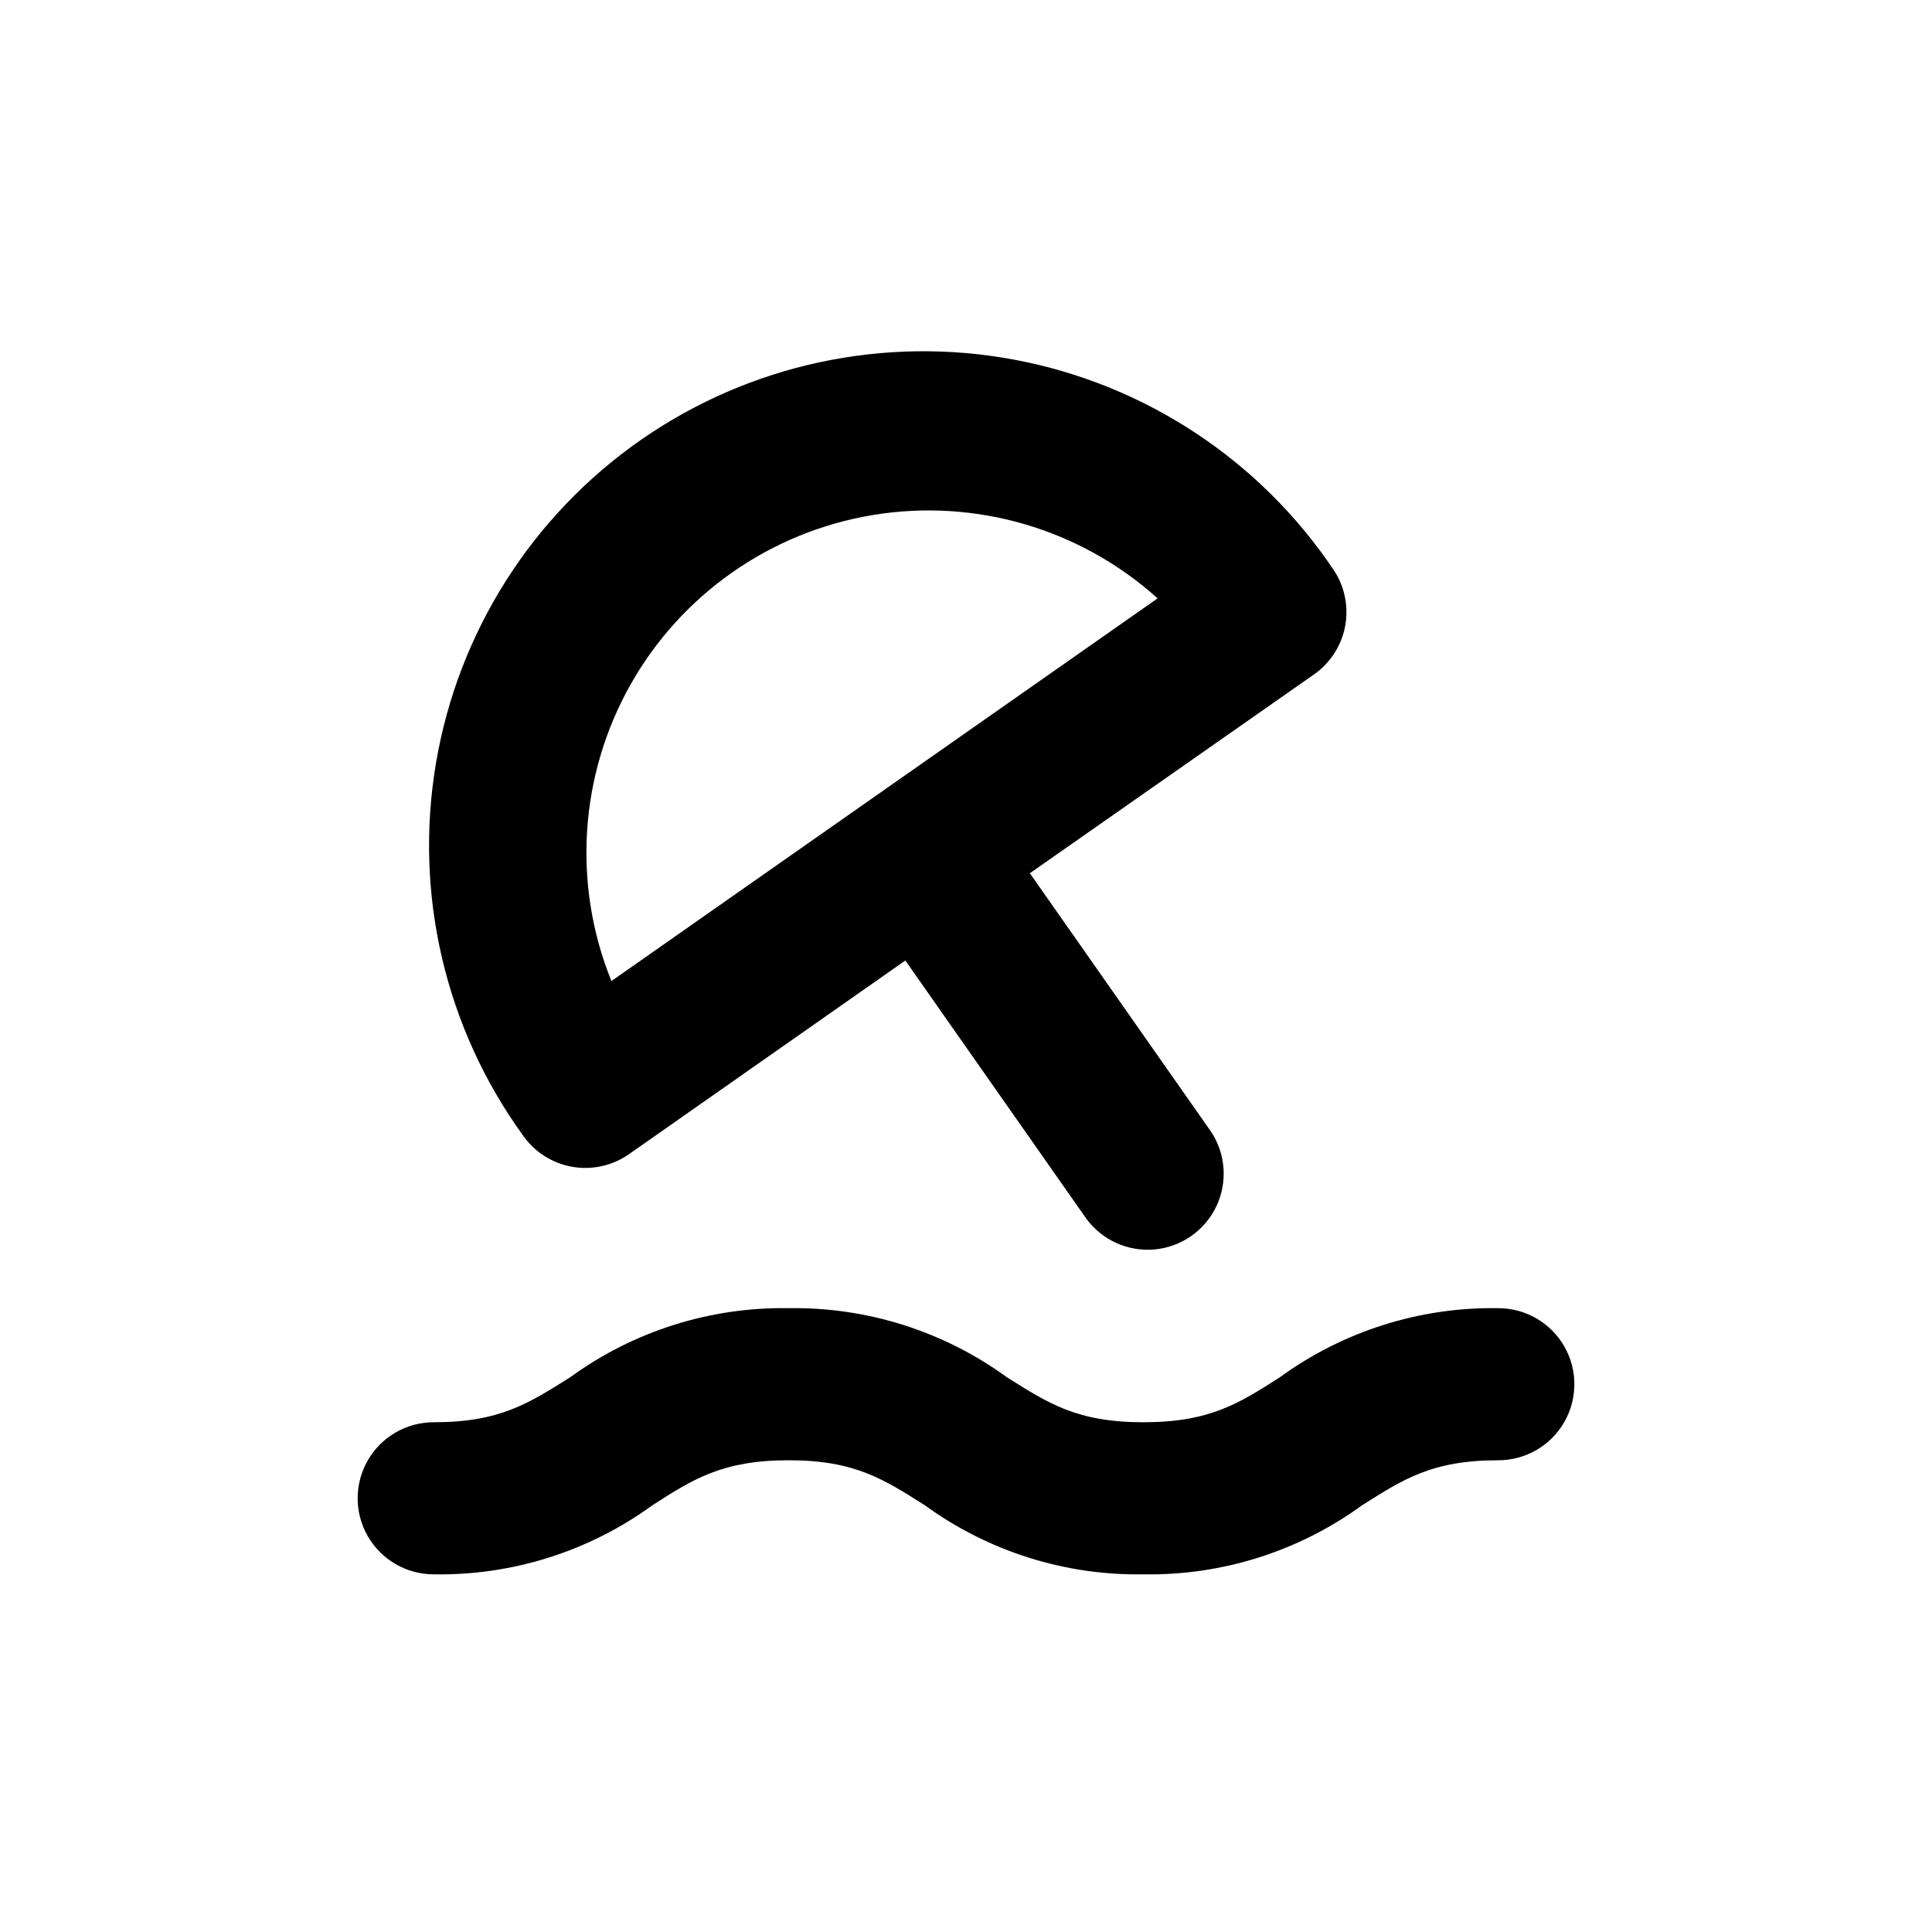
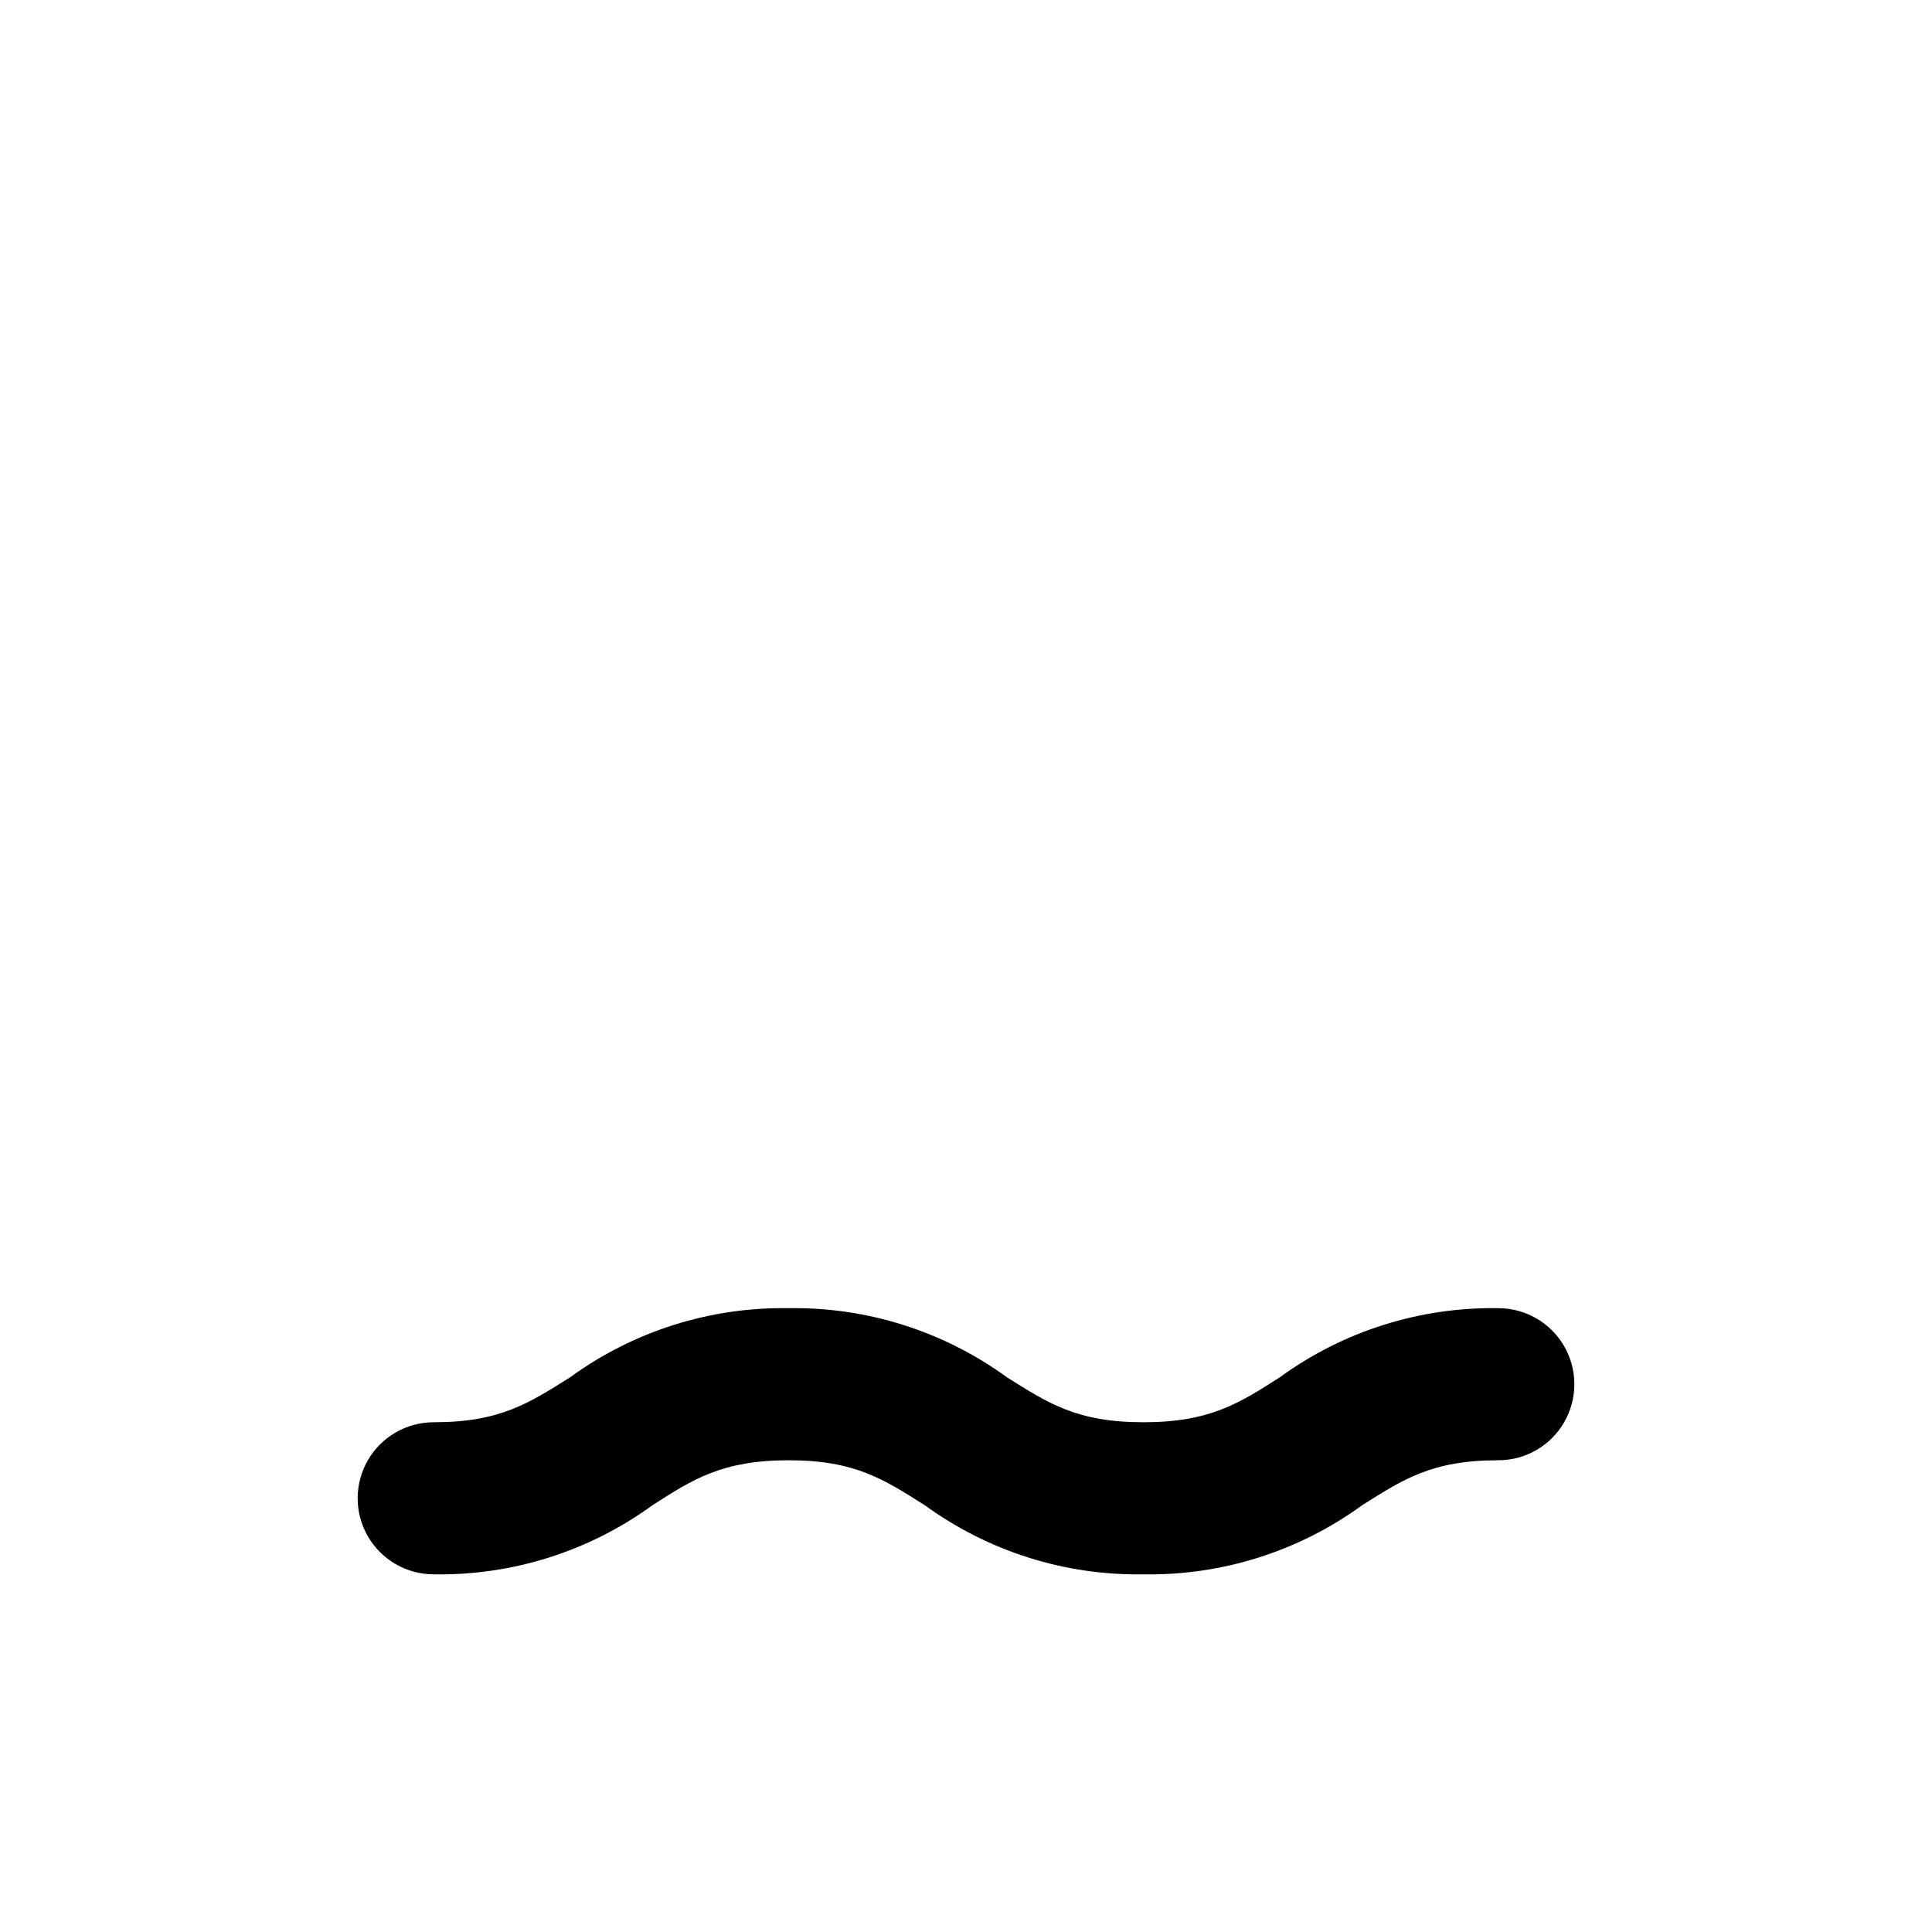
<svg xmlns="http://www.w3.org/2000/svg" fill="#000000" width="800px" height="800px" version="1.1" viewBox="144 144 512 512">
  <g>
    <path d="m541.07 490.68c-20.793-0.344-41.133 6.094-57.938 18.34-10.734 6.852-18.492 11.891-36.125 11.891-17.633 0-25.191-5.039-36.125-11.891-16.793-12.234-37.109-18.672-57.887-18.34-20.793-0.344-41.129 6.094-57.938 18.34-10.934 6.852-18.539 11.891-36.121 11.891-7.203 0-13.855 3.84-17.453 10.074-3.602 6.234-3.602 13.918 0 20.152 3.598 6.234 10.25 10.078 17.453 10.078 20.785 0.355 41.121-6.062 57.938-18.289 10.73-6.902 18.539-11.941 36.121-11.941 17.582 0 25.191 5.039 36.125 11.941 16.801 12.215 37.117 18.633 57.887 18.289 20.785 0.355 41.125-6.062 57.938-18.289 10.934-6.902 18.539-11.941 36.125-11.941 7.199 0 13.852-3.84 17.453-10.074 3.598-6.238 3.598-13.918 0-20.152-3.602-6.238-10.254-10.078-17.453-10.078z" />
-     <path d="m497.48 295.11c-19.574-29.188-50.055-49.281-84.594-55.773-34.539-6.488-70.234 1.172-99.07 21.258-28.836 20.09-48.387 50.922-54.266 85.57-5.879 34.645 2.41 70.203 23.004 98.676 3.055 4.406 7.734 7.414 13.012 8.359 5.277 0.945 10.711-0.25 15.102-3.32l73.254-51.336 47.961 68.418 0.004-0.004c4.195 5.727 11.094 8.82 18.156 8.148 7.066-0.672 13.258-5.012 16.301-11.422 3.043-6.414 2.488-13.953-1.457-19.852l-47.965-68.414 75.32-52.699c4.297-3.016 7.246-7.586 8.227-12.742 0.977-5.156-0.094-10.488-2.988-14.867zm-191.45 108.88h0.004c-10.34-25.543-8.508-54.395 4.981-78.422s37.168-40.617 64.355-45.09 54.934 3.656 75.406 22.094z" />
  </g>
</svg>